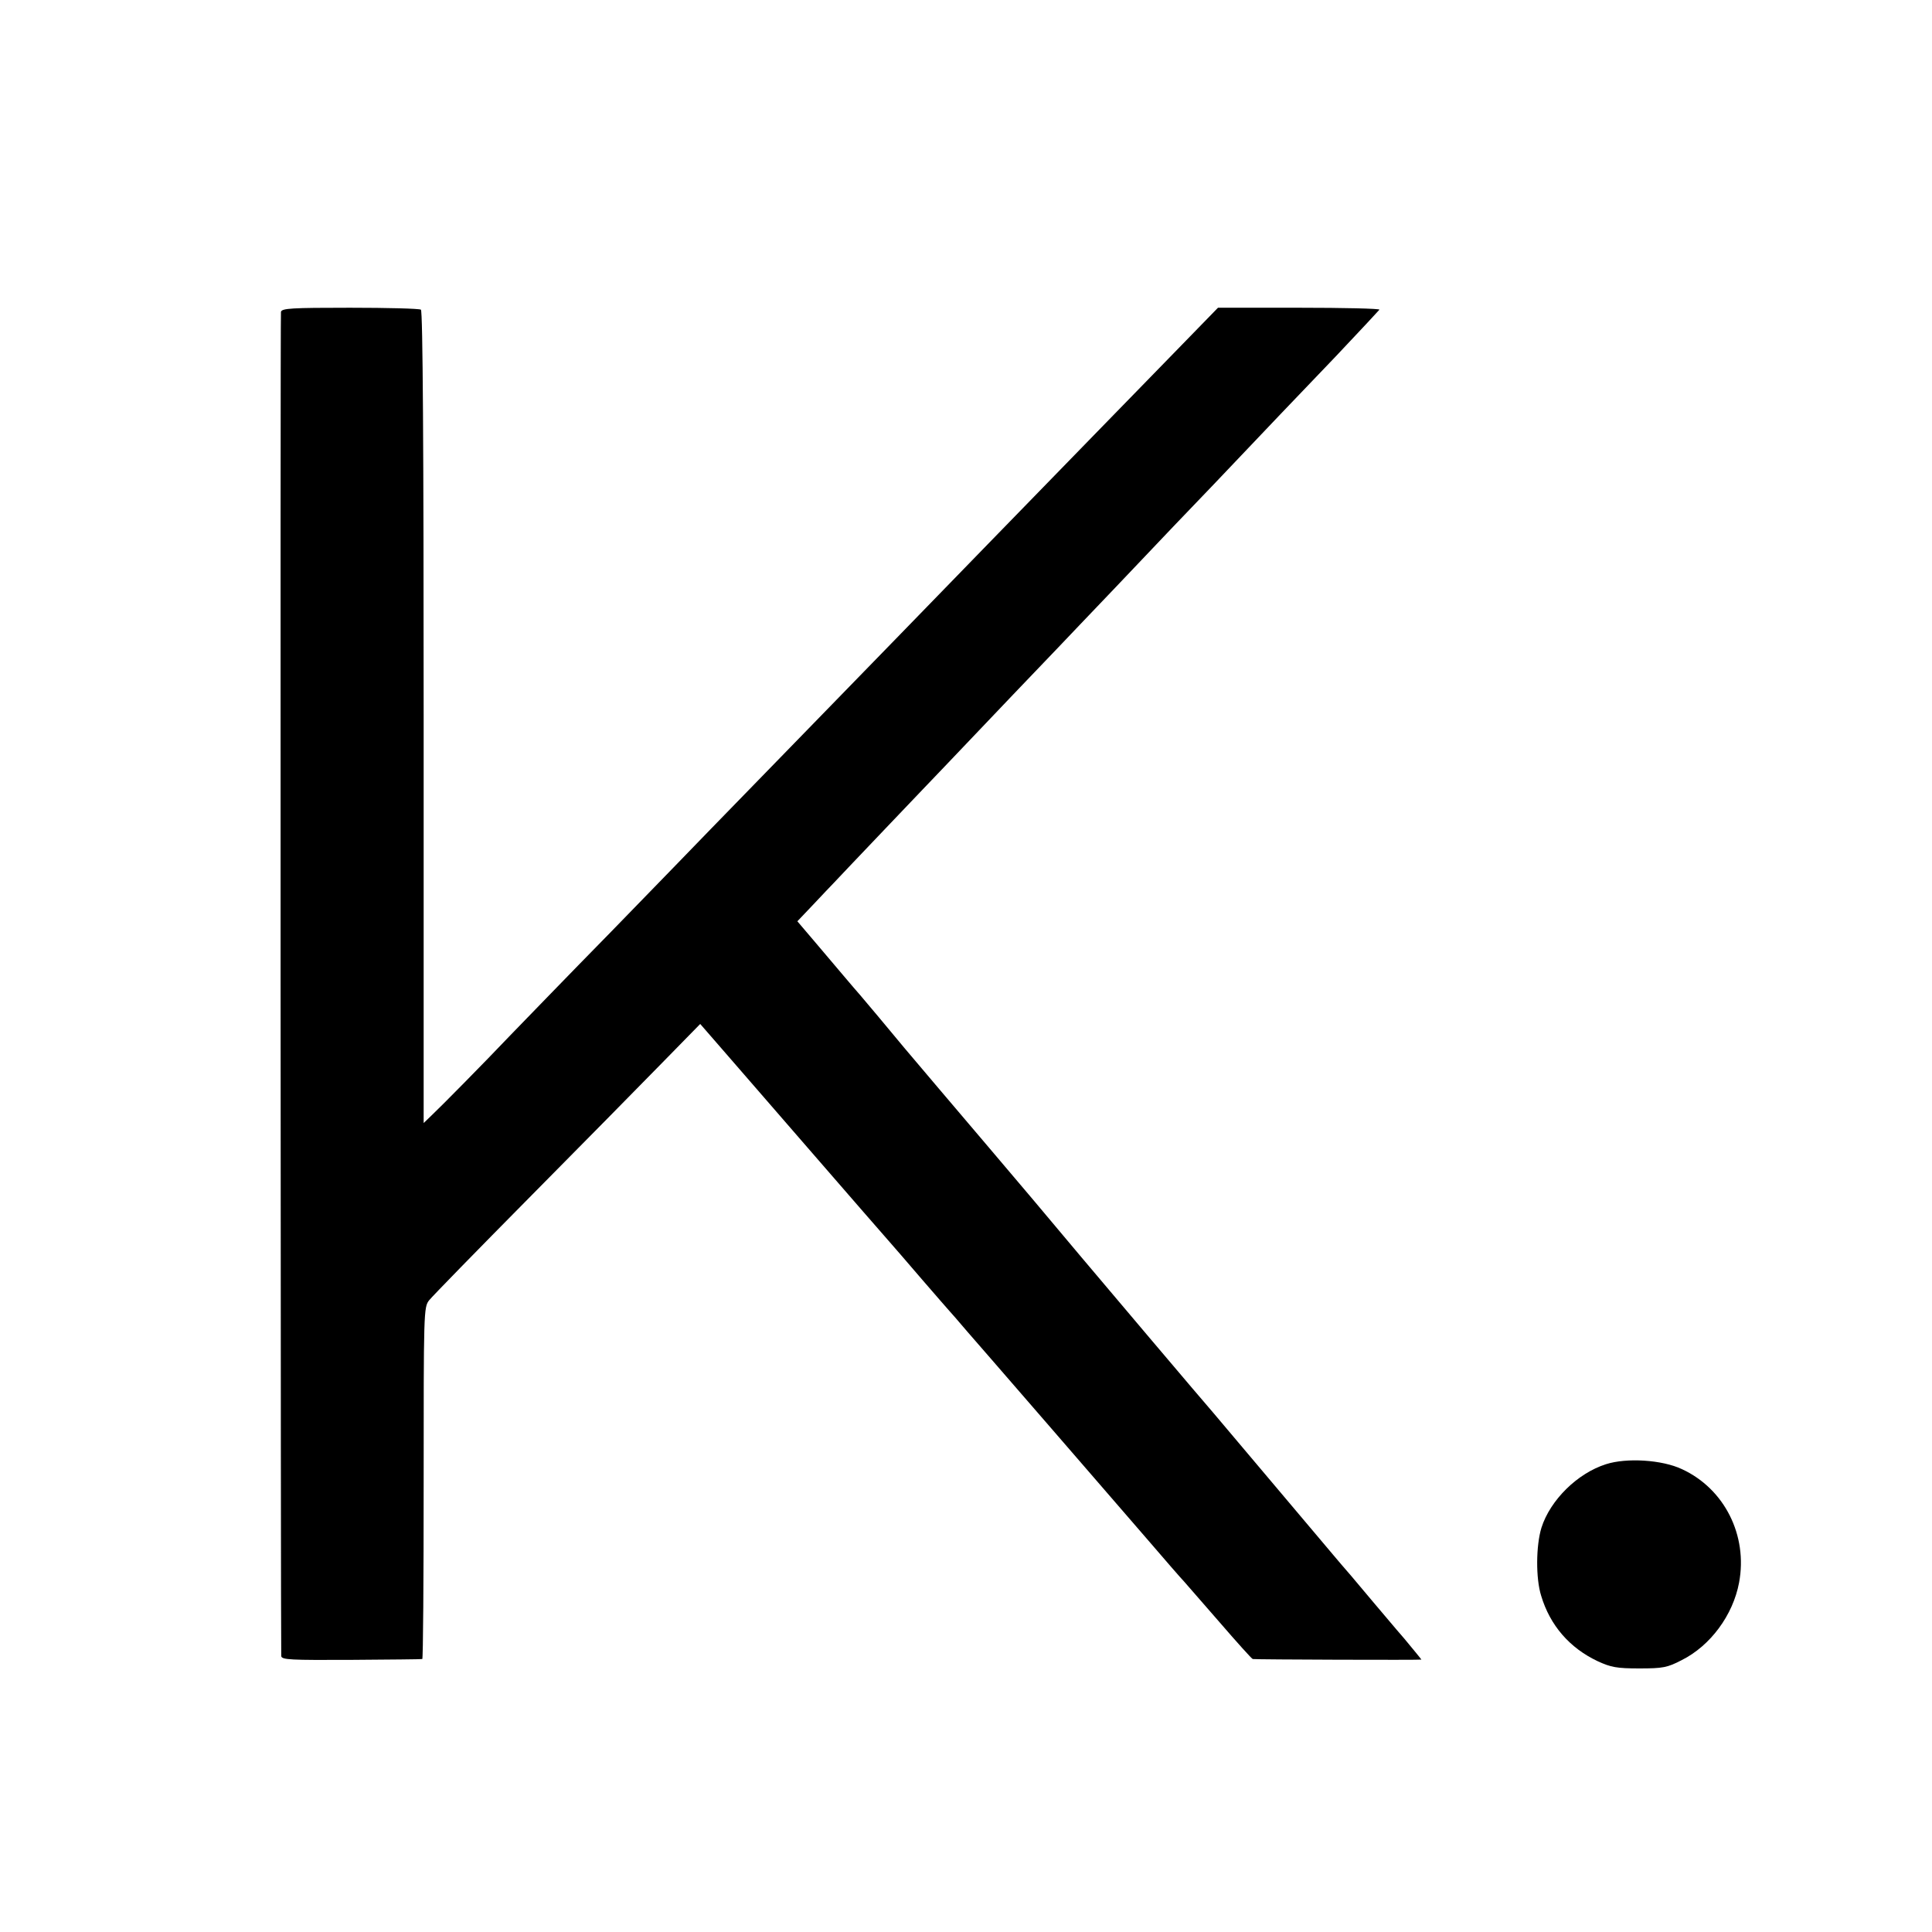
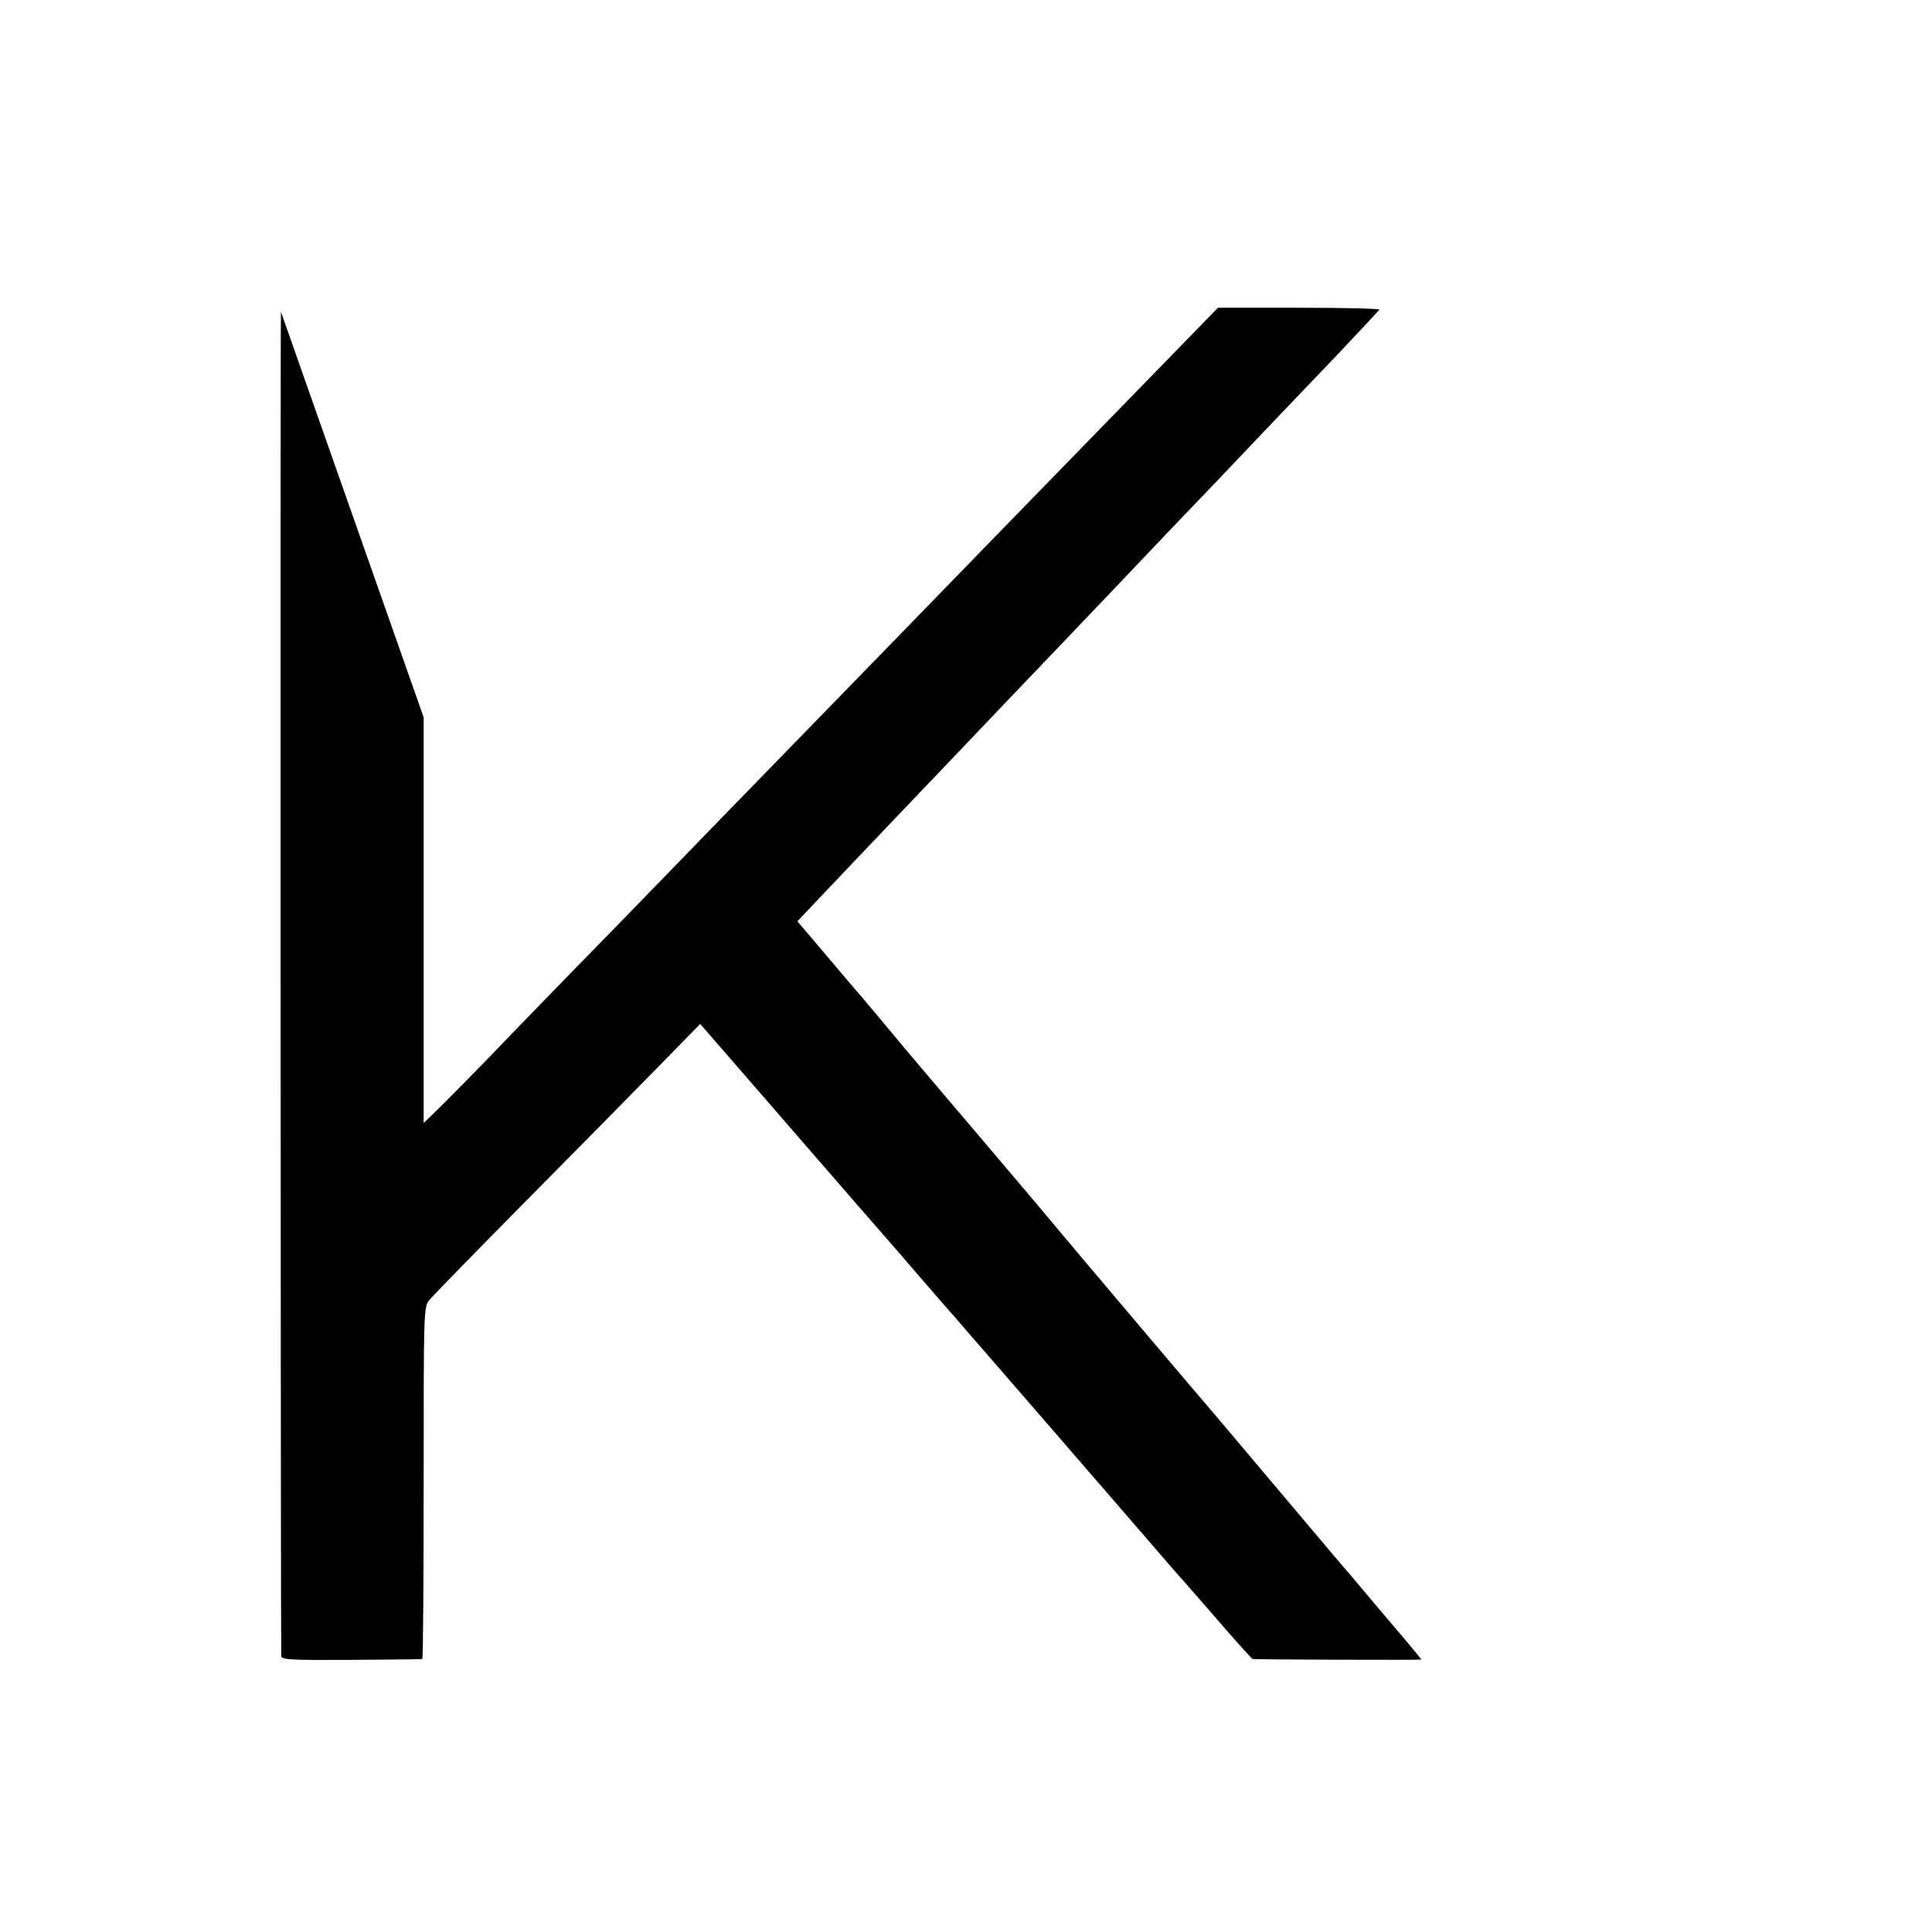
<svg xmlns="http://www.w3.org/2000/svg" version="1.0" width="700pt" height="700pt" viewBox="0 0 700 700" preserveAspectRatio="xMidYMid meet">
  <g transform="translate(0,700) scale(0.1,-0.1)" fill="#000000" stroke="none">
-     <path d="M1018 5870 c-3 -13 -1 -4825 1 -4870 1 -14 34 -15 254 -14 138 1 254 2 257 3 3 0 5 287 5 638 0 622 0 637 20 662 11 14 174 181 362 371 188 190 404 409 481 488 l139 142 80 -92 c44 -51 192 -221 328 -378 136 -157 259 -298 274 -315 14 -16 69 -79 121 -140 52 -60 97 -112 100 -115 3 -3 32 -36 65 -75 33 -38 72 -83 87 -100 50 -57 343 -396 563 -650 66 -77 127 -147 135 -155 8 -9 66 -76 129 -148 63 -73 117 -133 120 -133 11 -2 611 -4 611 -2 0 1 -28 35 -62 76 -35 40 -83 98 -108 127 -25 30 -63 75 -85 101 -22 25 -49 57 -60 70 -64 76 -420 498 -438 519 -20 22 -438 516 -479 565 -9 11 -47 56 -84 100 -71 85 -94 112 -250 296 -144 169 -241 284 -308 363 -63 76 -129 155 -159 190 -10 11 -37 43 -60 70 -23 27 -70 83 -105 124 l-63 74 58 61 c32 34 65 69 73 77 8 9 94 99 190 200 96 101 191 200 210 220 151 159 382 401 415 435 22 23 114 120 205 215 91 96 185 195 210 221 38 39 231 241 391 410 24 25 114 119 199 208 85 90 156 166 158 169 1 4 -130 7 -292 7 l-293 0 -184 -189 c-101 -104 -220 -226 -264 -271 -149 -153 -650 -668 -705 -725 -65 -67 -585 -601 -685 -704 -38 -40 -201 -207 -361 -372 -161 -164 -324 -333 -364 -374 -98 -103 -252 -259 -287 -292 l-28 -27 0 1470 c0 970 -3 1473 -10 1477 -5 4 -121 7 -257 7 -212 0 -247 -2 -250 -15z" />
-     <path d="M5819 1695 c-104 -33 -202 -130 -234 -230 -20 -65 -21 -184 -1 -247 32 -107 103 -189 205 -237 48 -22 69 -26 151 -26 85 0 101 3 153 30 104 52 186 163 208 281 32 171 -53 340 -207 411 -72 34 -200 42 -275 18z" />
+     <path d="M1018 5870 c-3 -13 -1 -4825 1 -4870 1 -14 34 -15 254 -14 138 1 254 2 257 3 3 0 5 287 5 638 0 622 0 637 20 662 11 14 174 181 362 371 188 190 404 409 481 488 l139 142 80 -92 c44 -51 192 -221 328 -378 136 -157 259 -298 274 -315 14 -16 69 -79 121 -140 52 -60 97 -112 100 -115 3 -3 32 -36 65 -75 33 -38 72 -83 87 -100 50 -57 343 -396 563 -650 66 -77 127 -147 135 -155 8 -9 66 -76 129 -148 63 -73 117 -133 120 -133 11 -2 611 -4 611 -2 0 1 -28 35 -62 76 -35 40 -83 98 -108 127 -25 30 -63 75 -85 101 -22 25 -49 57 -60 70 -64 76 -420 498 -438 519 -20 22 -438 516 -479 565 -9 11 -47 56 -84 100 -71 85 -94 112 -250 296 -144 169 -241 284 -308 363 -63 76 -129 155 -159 190 -10 11 -37 43 -60 70 -23 27 -70 83 -105 124 l-63 74 58 61 c32 34 65 69 73 77 8 9 94 99 190 200 96 101 191 200 210 220 151 159 382 401 415 435 22 23 114 120 205 215 91 96 185 195 210 221 38 39 231 241 391 410 24 25 114 119 199 208 85 90 156 166 158 169 1 4 -130 7 -292 7 l-293 0 -184 -189 c-101 -104 -220 -226 -264 -271 -149 -153 -650 -668 -705 -725 -65 -67 -585 -601 -685 -704 -38 -40 -201 -207 -361 -372 -161 -164 -324 -333 -364 -374 -98 -103 -252 -259 -287 -292 l-28 -27 0 1470 z" />
  </g>
</svg>